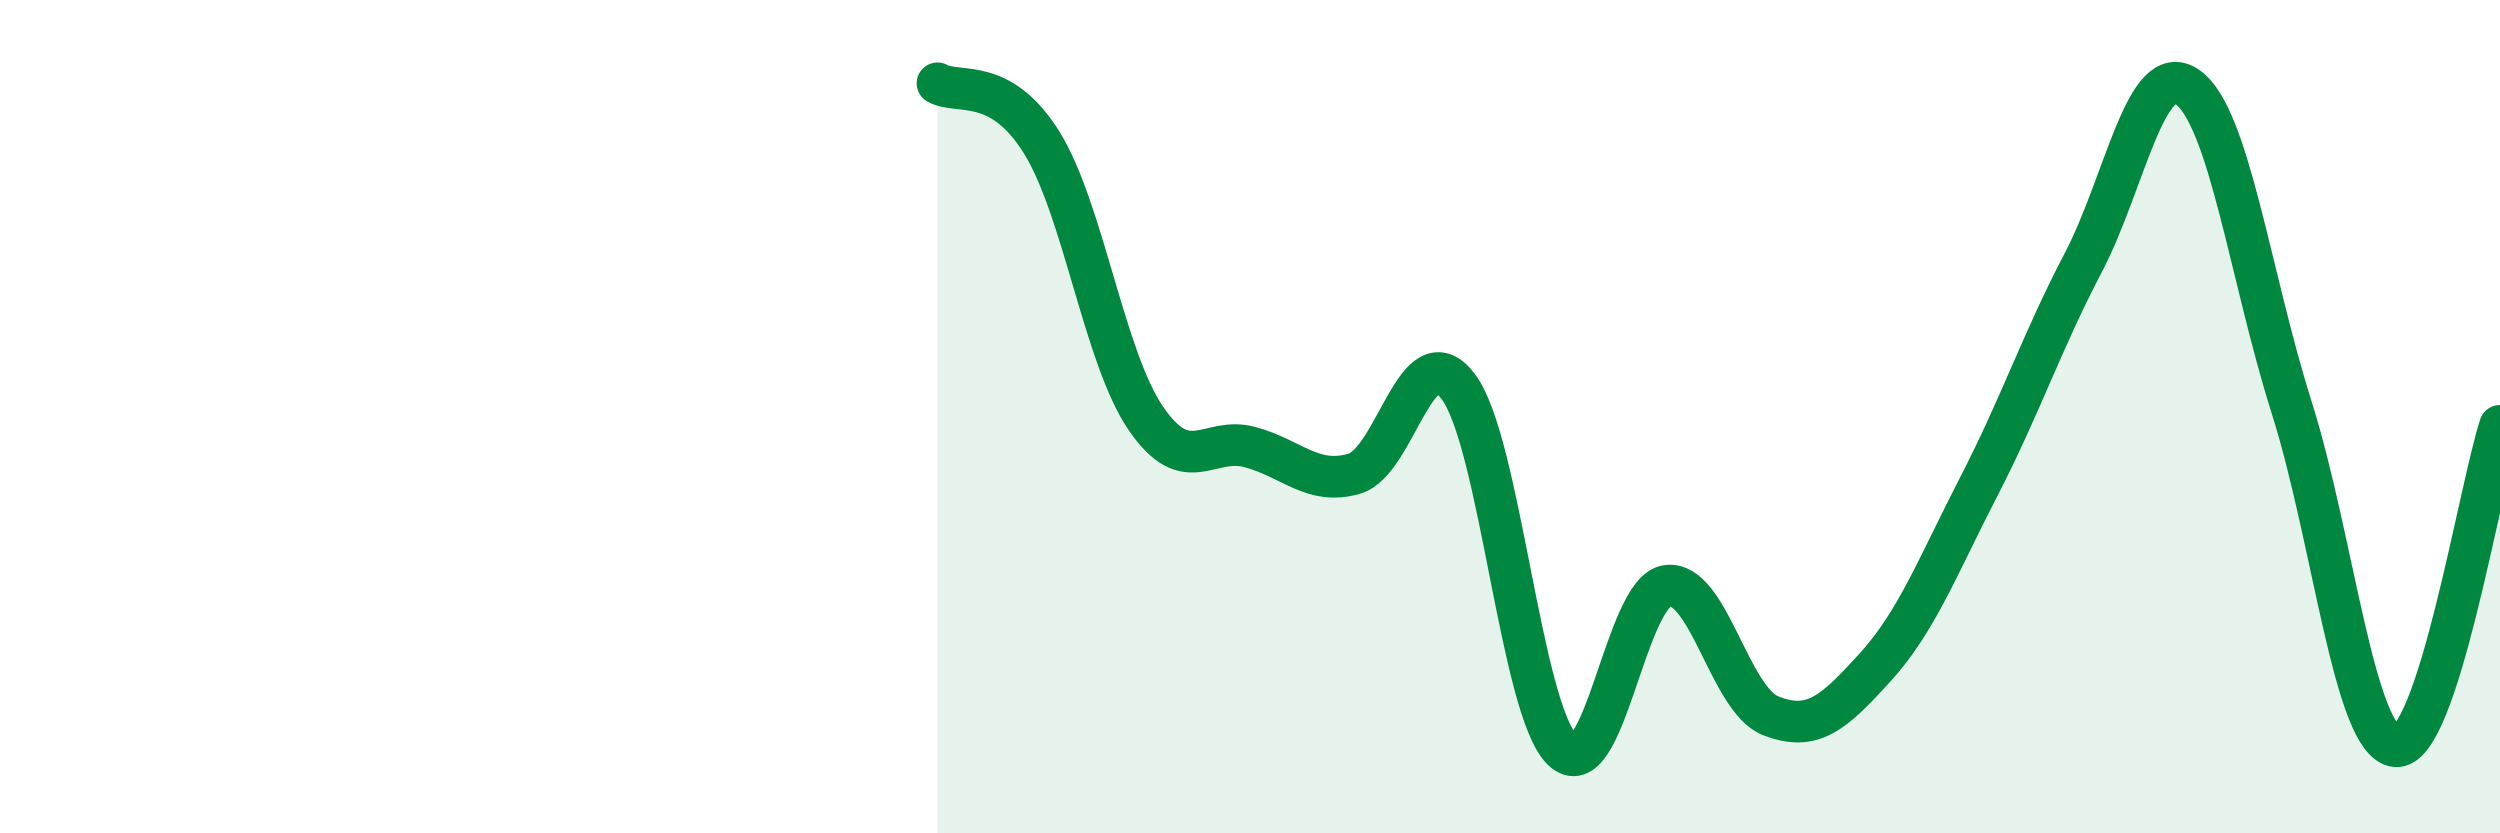
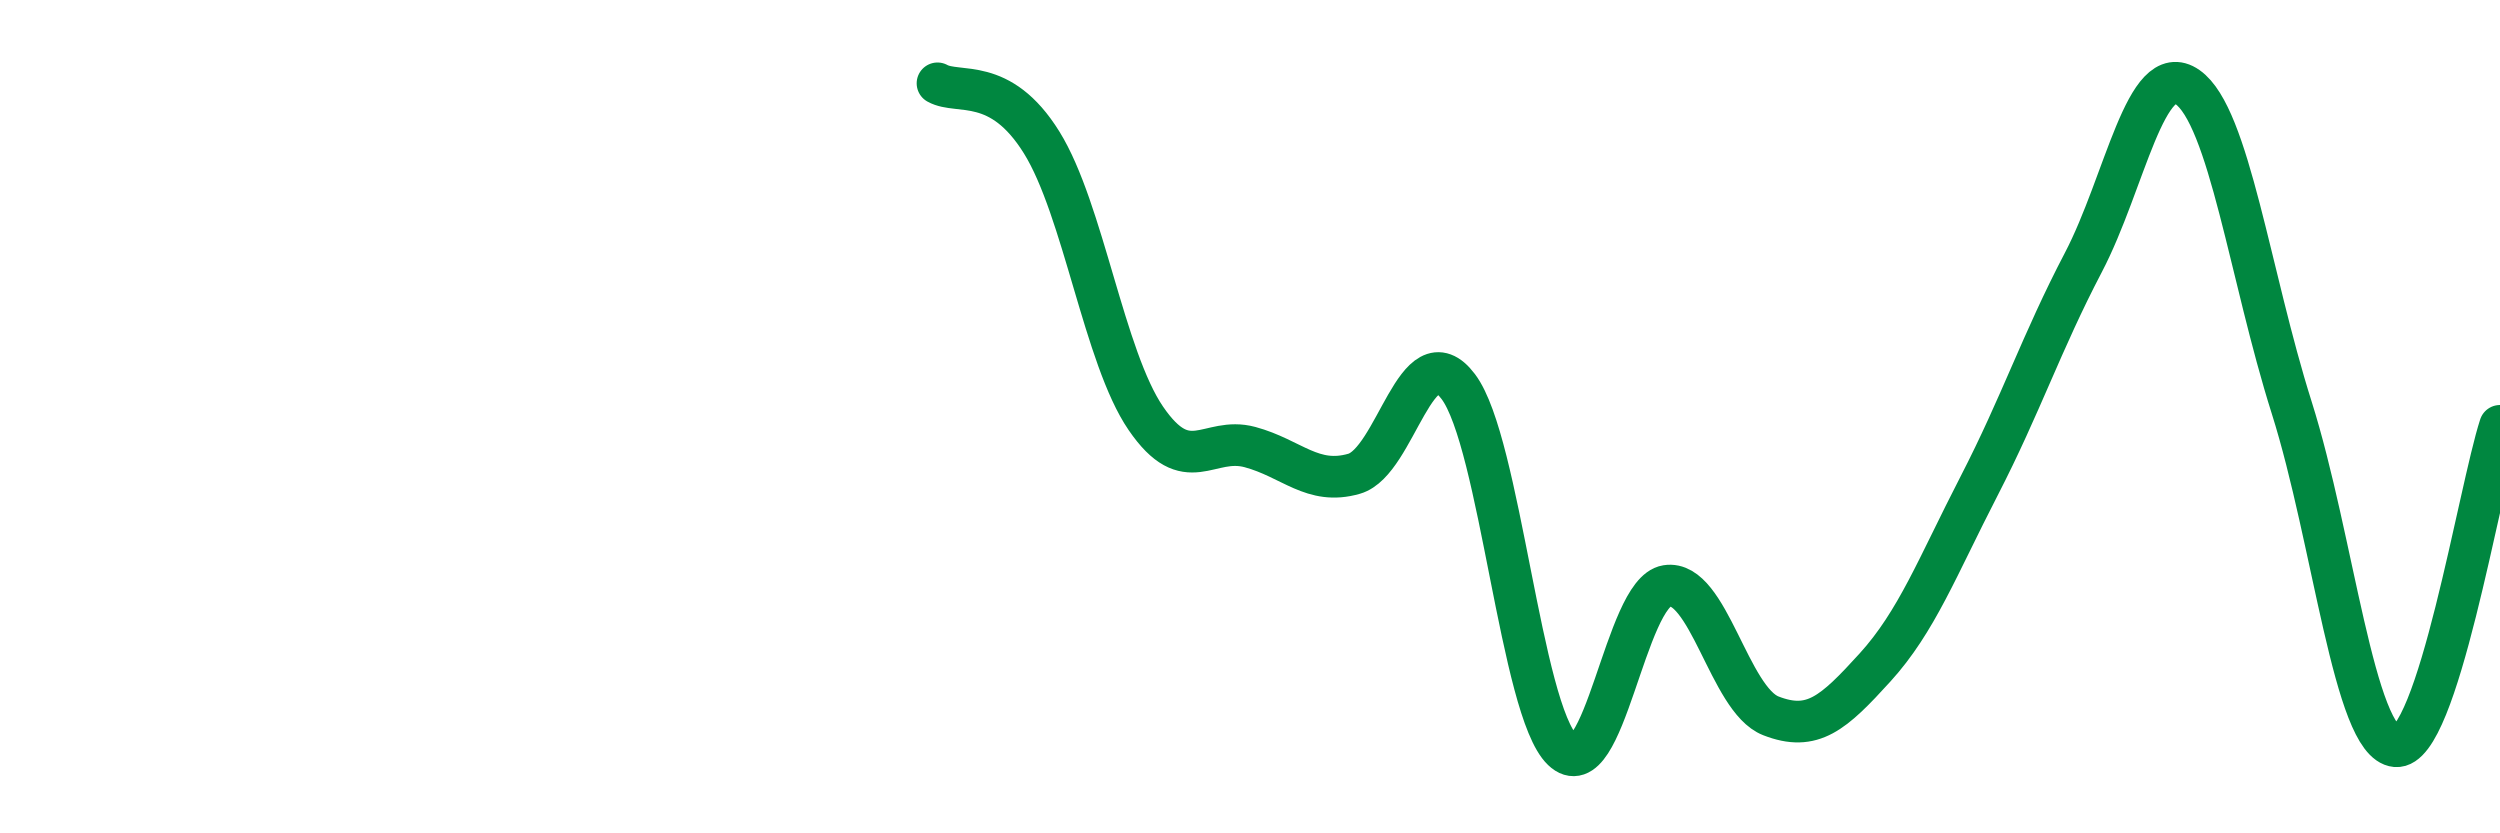
<svg xmlns="http://www.w3.org/2000/svg" width="60" height="20" viewBox="0 0 60 20">
-   <path d="M 22.5,2 C 23,2.28 24,1.81 25,3.42 C 26,5.03 26.5,8.58 27.5,10.04 C 28.5,11.5 29,10.46 30,10.73 C 31,11 31.5,11.66 32.5,11.37 C 33.5,11.08 34,7.95 35,9.28 C 36,10.61 36.5,17.04 37.5,18 C 38.5,18.96 39,14.22 40,14.06 C 41,13.9 41.5,16.79 42.5,17.18 C 43.5,17.57 44,17.12 45,16.02 C 46,14.92 46.5,13.6 47.5,11.66 C 48.5,9.72 49,8.21 50,6.3 C 51,4.39 51.5,1.39 52.5,2.09 C 53.5,2.79 54,6.62 55,9.78 C 56,12.94 56.5,17.82 57.5,17.91 C 58.5,18 59.5,11.76 60,10.22L60 20L22.5 20Z" fill="#008740" opacity="0.1" stroke-linecap="round" stroke-linejoin="round" />
  <path d="M 22.5,2 C 23,2.28 24,1.81 25,3.42 C 26,5.03 26.5,8.58 27.5,10.04 C 28.5,11.5 29,10.46 30,10.73 C 31,11 31.5,11.66 32.5,11.37 C 33.5,11.08 34,7.95 35,9.28 C 36,10.61 36.5,17.04 37.5,18 C 38.5,18.96 39,14.22 40,14.06 C 41,13.9 41.5,16.79 42.5,17.18 C 43.5,17.57 44,17.12 45,16.02 C 46,14.92 46.5,13.6 47.5,11.66 C 48.5,9.72 49,8.21 50,6.3 C 51,4.39 51.5,1.39 52.5,2.09 C 53.5,2.79 54,6.62 55,9.78 C 56,12.94 56.5,17.82 57.5,17.91 C 58.5,18 59.5,11.76 60,10.22" stroke="#008740" stroke-width="1" fill="none" stroke-linecap="round" stroke-linejoin="round" />
</svg>